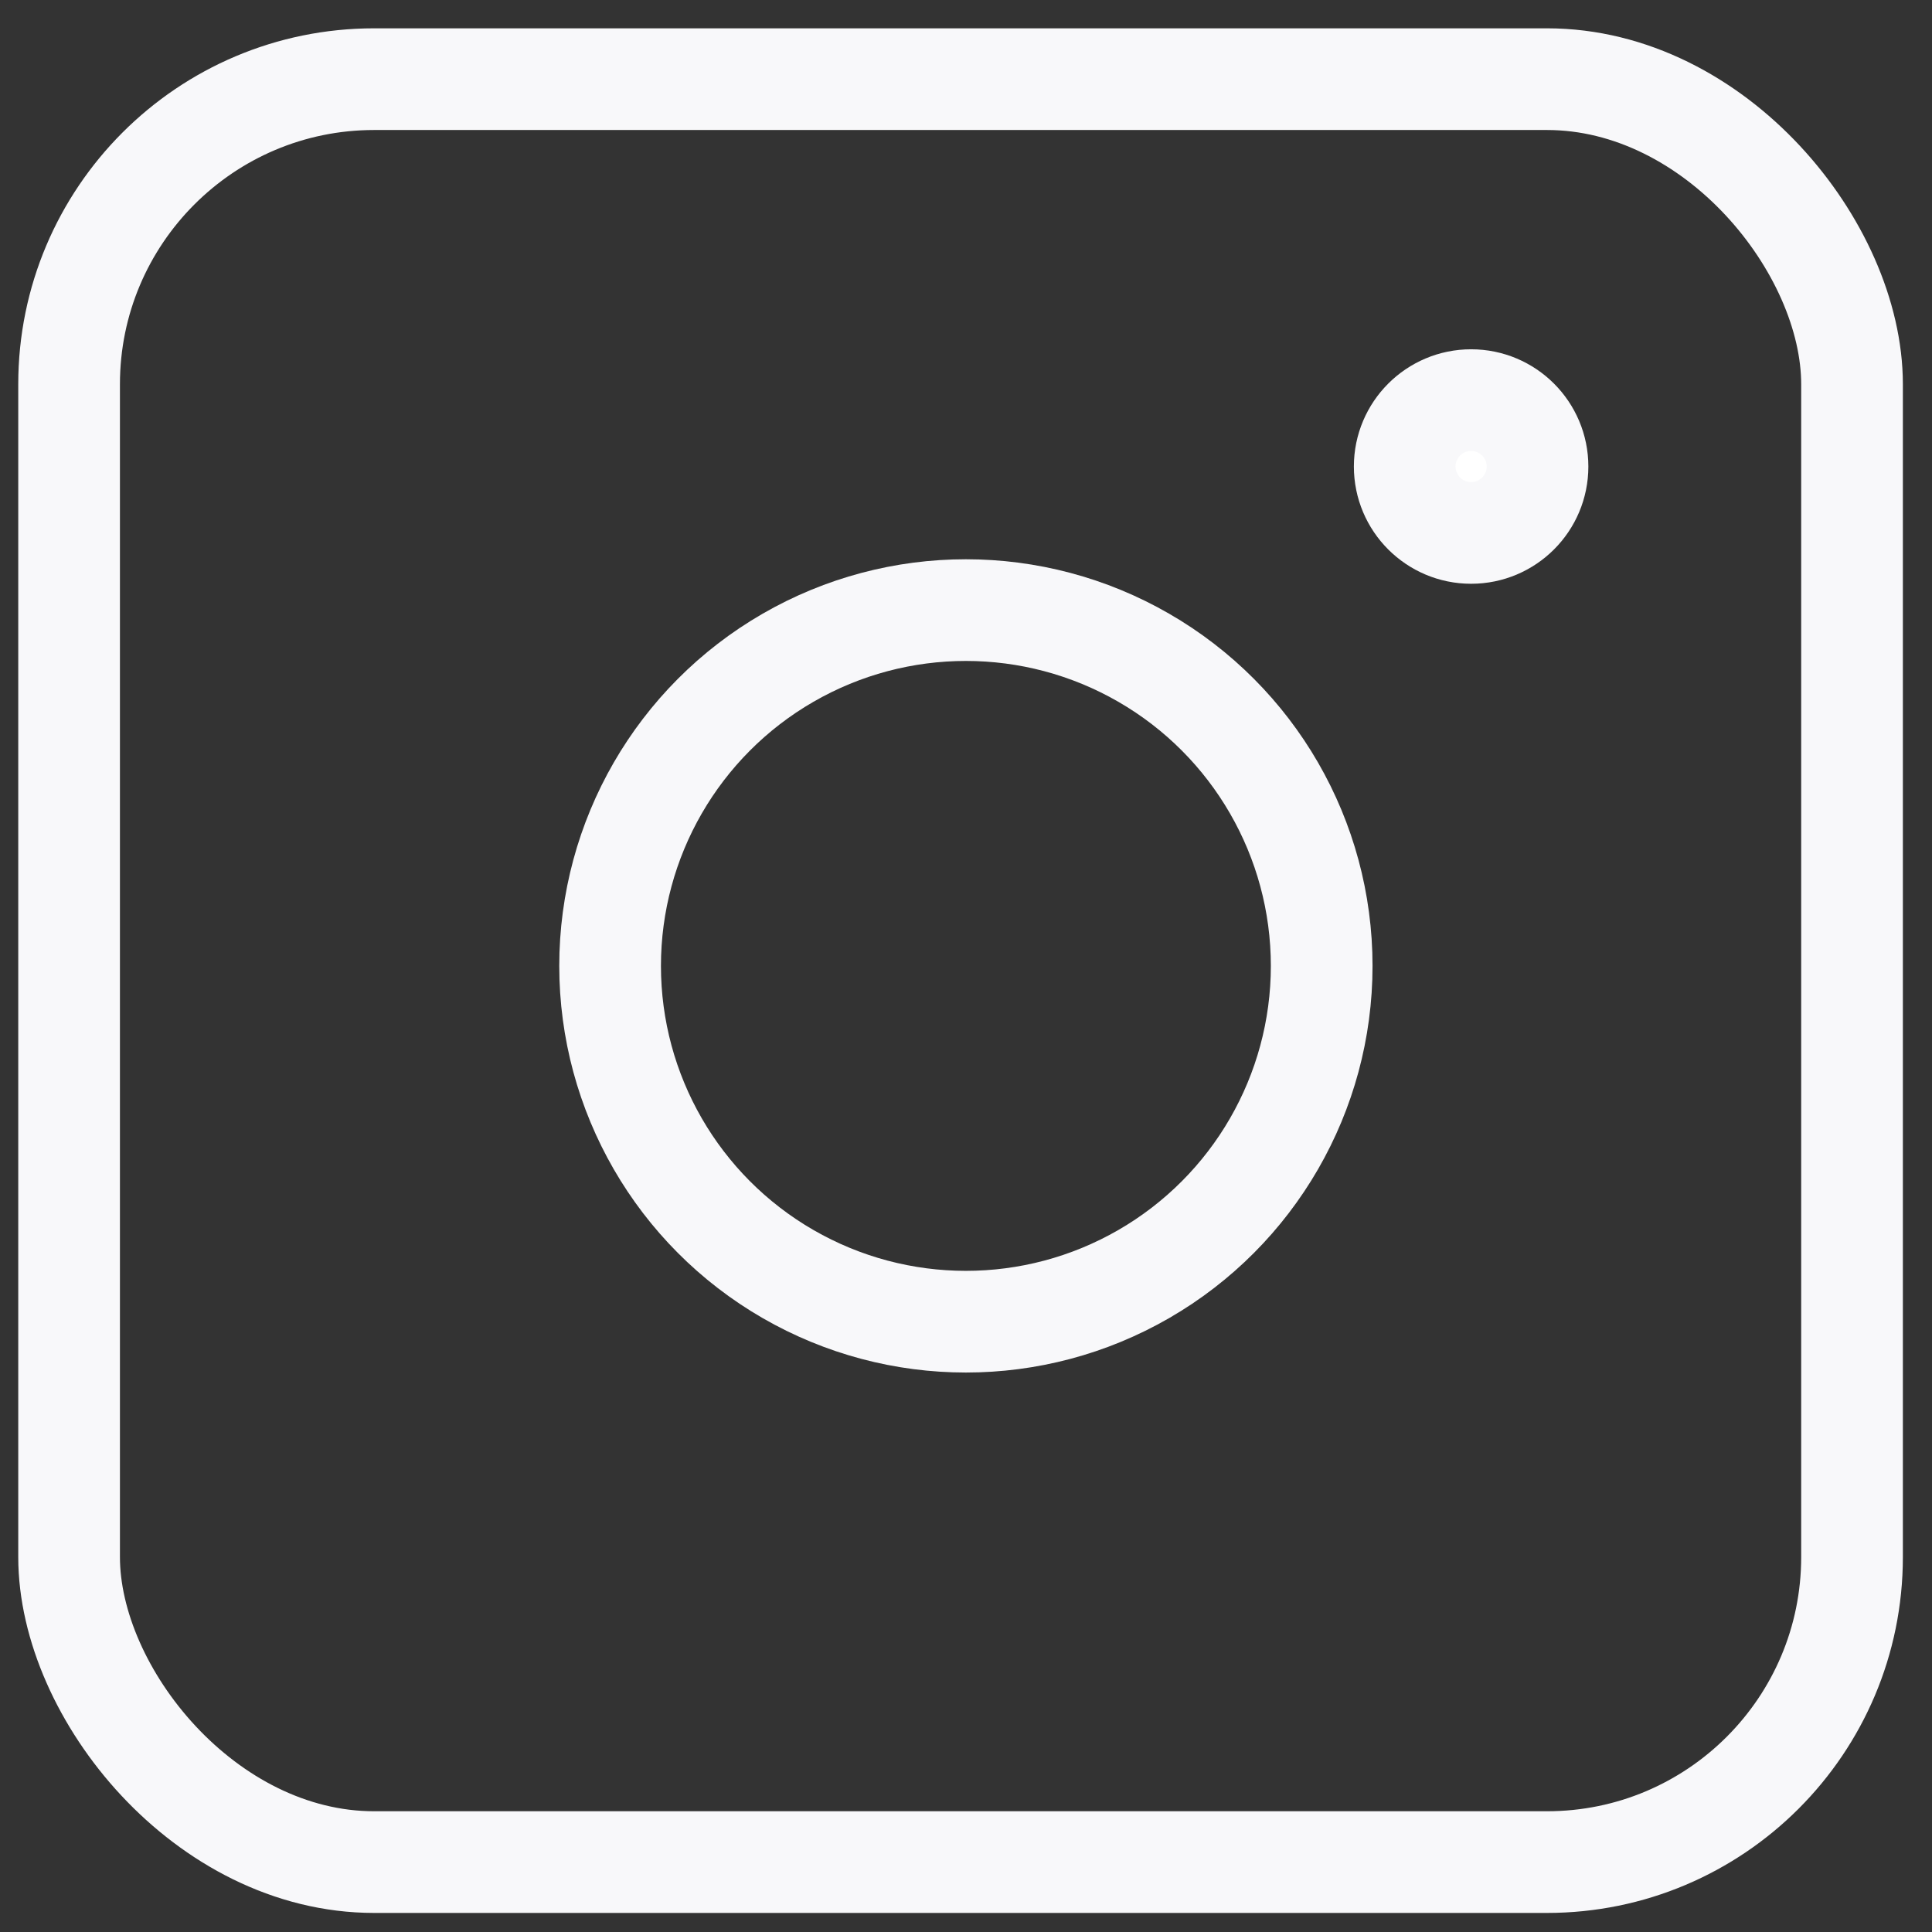
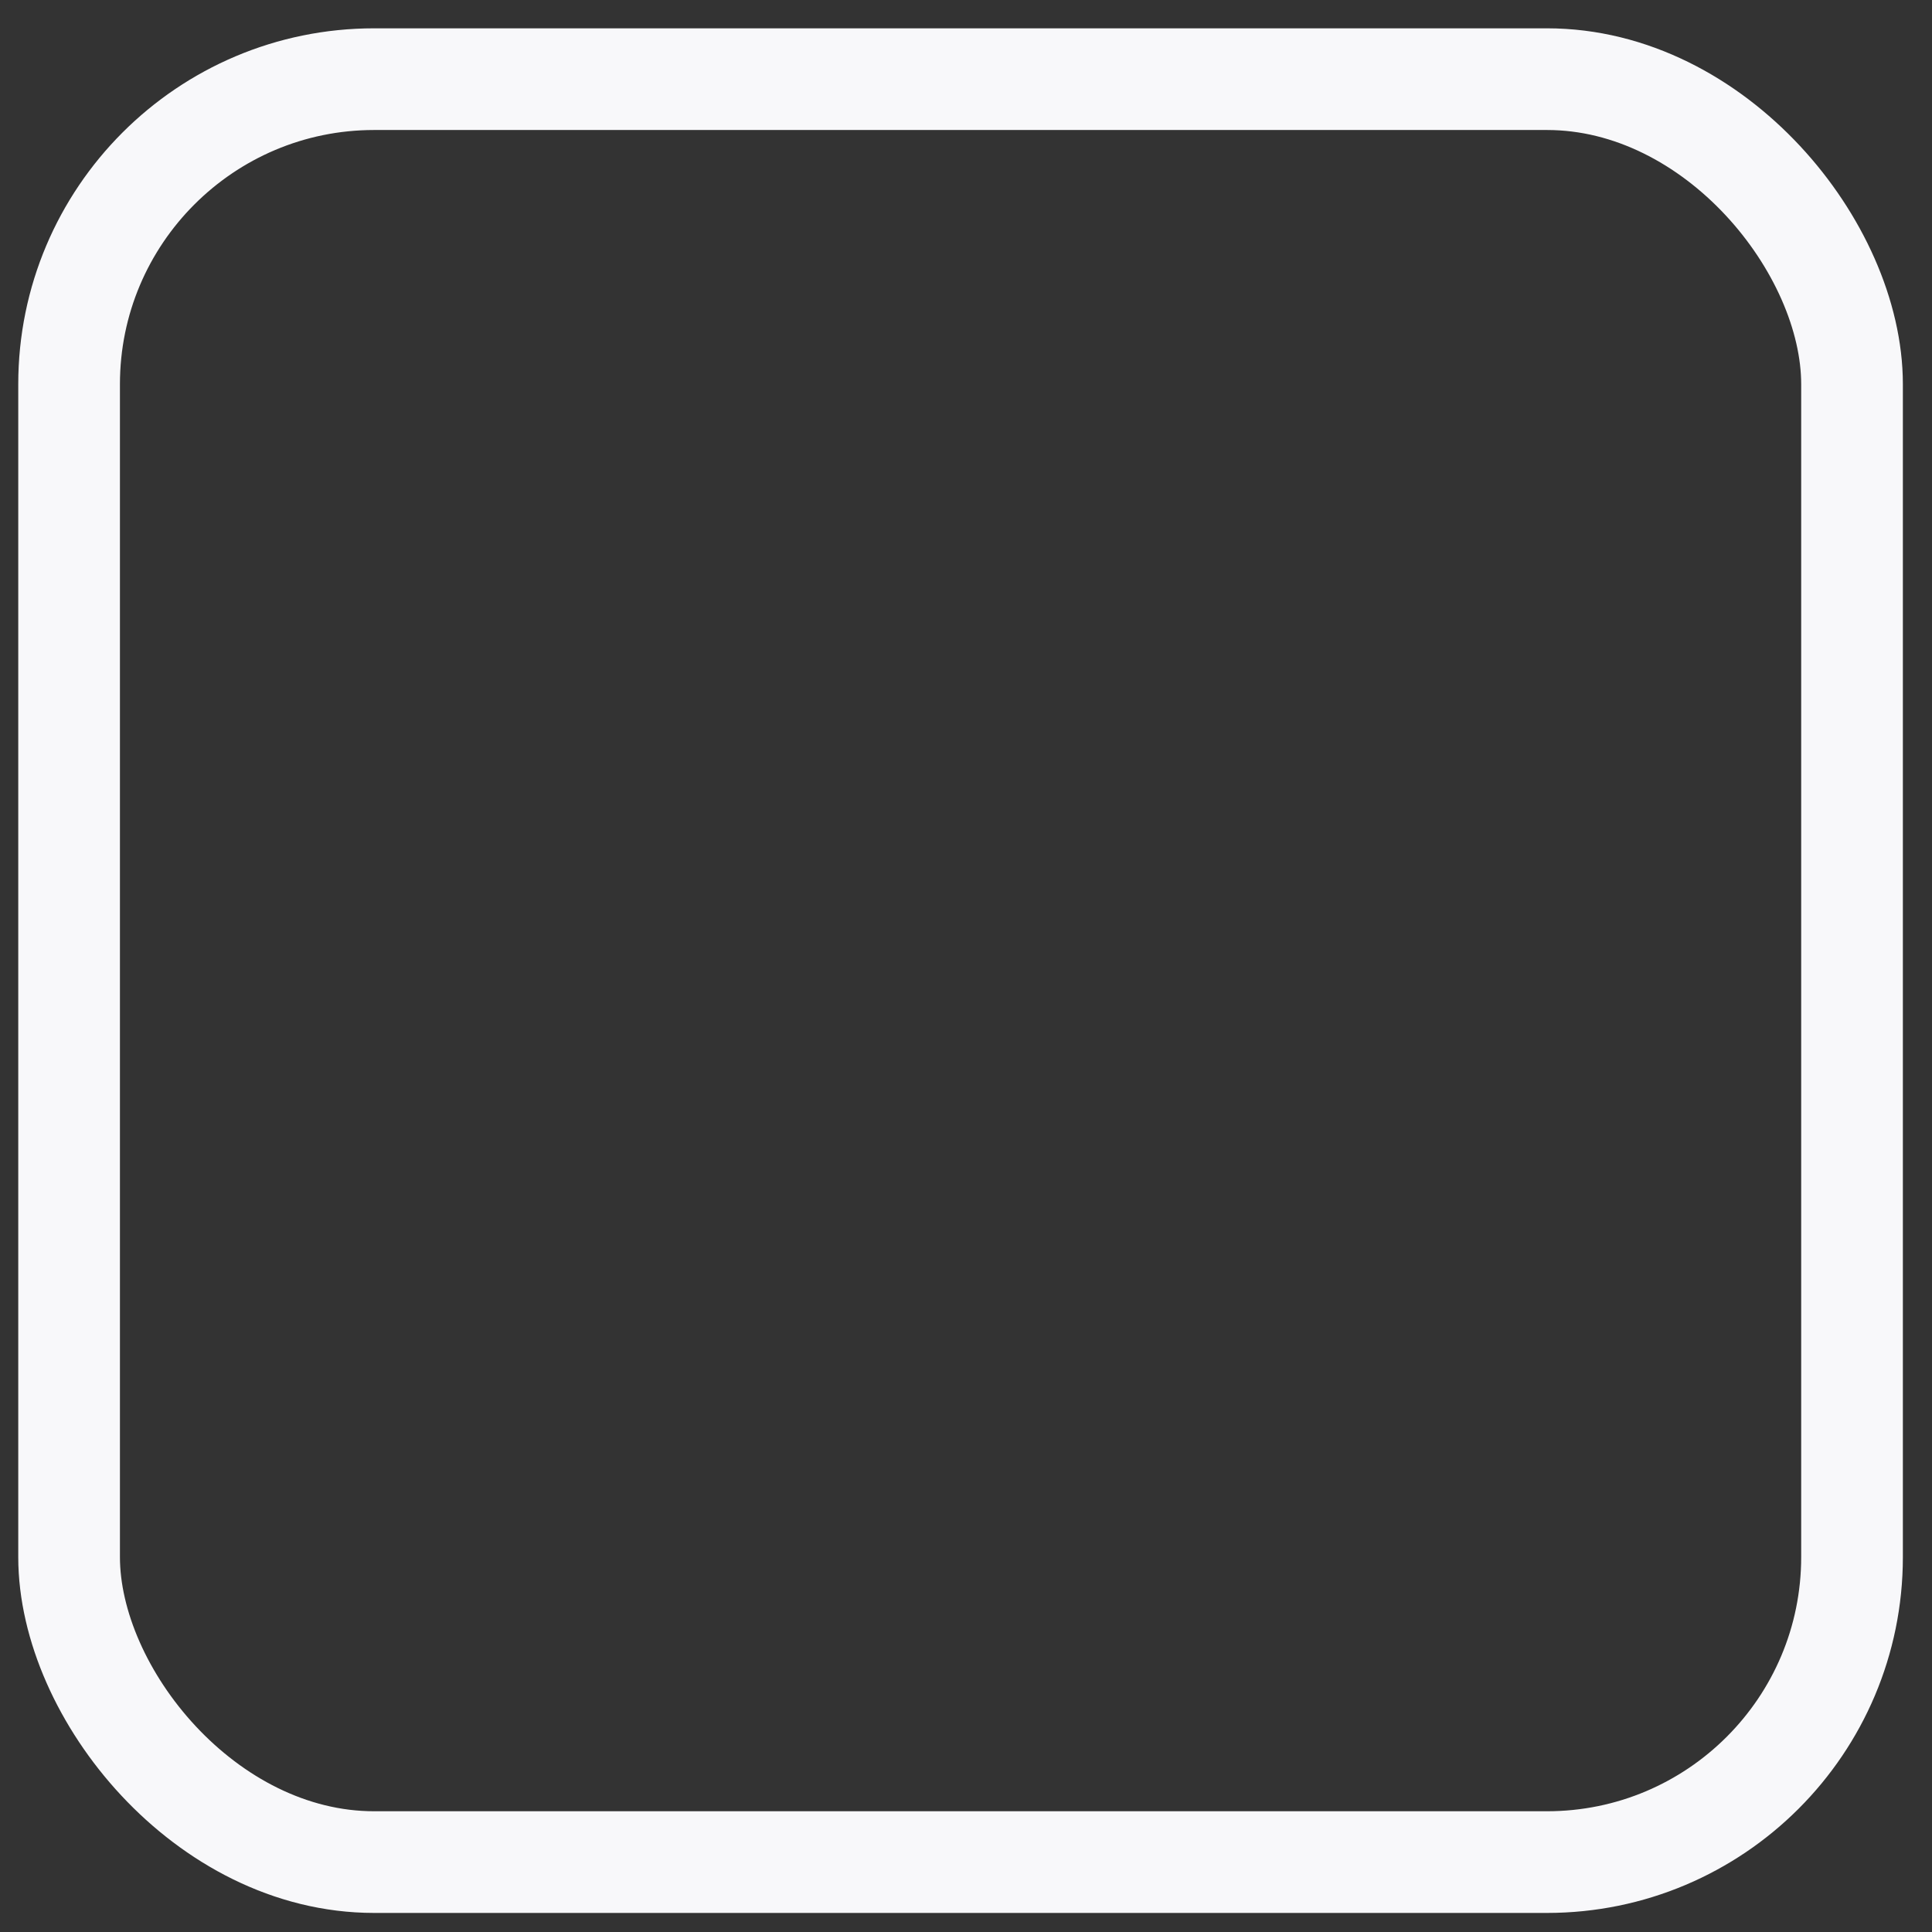
<svg xmlns="http://www.w3.org/2000/svg" width="38" height="38" viewBox="0 0 38 38" fill="none">
  <rect x="0" y="0" width="38" height="38" fill="#333333" stroke="none" />
  <rect x="1.359" y="1.557" width="35.068" height="35.068" rx="6" stroke="#F8F8FA" stroke-width="2" />
-   <circle cx="18.998" cy="18.998" r="6.998" stroke="#F8F8FA" stroke-width="2" />
-   <circle cx="28.935" cy="9.176" r="1.306" fill="white" stroke="#F8F8FA" stroke-width="2" />
</svg>